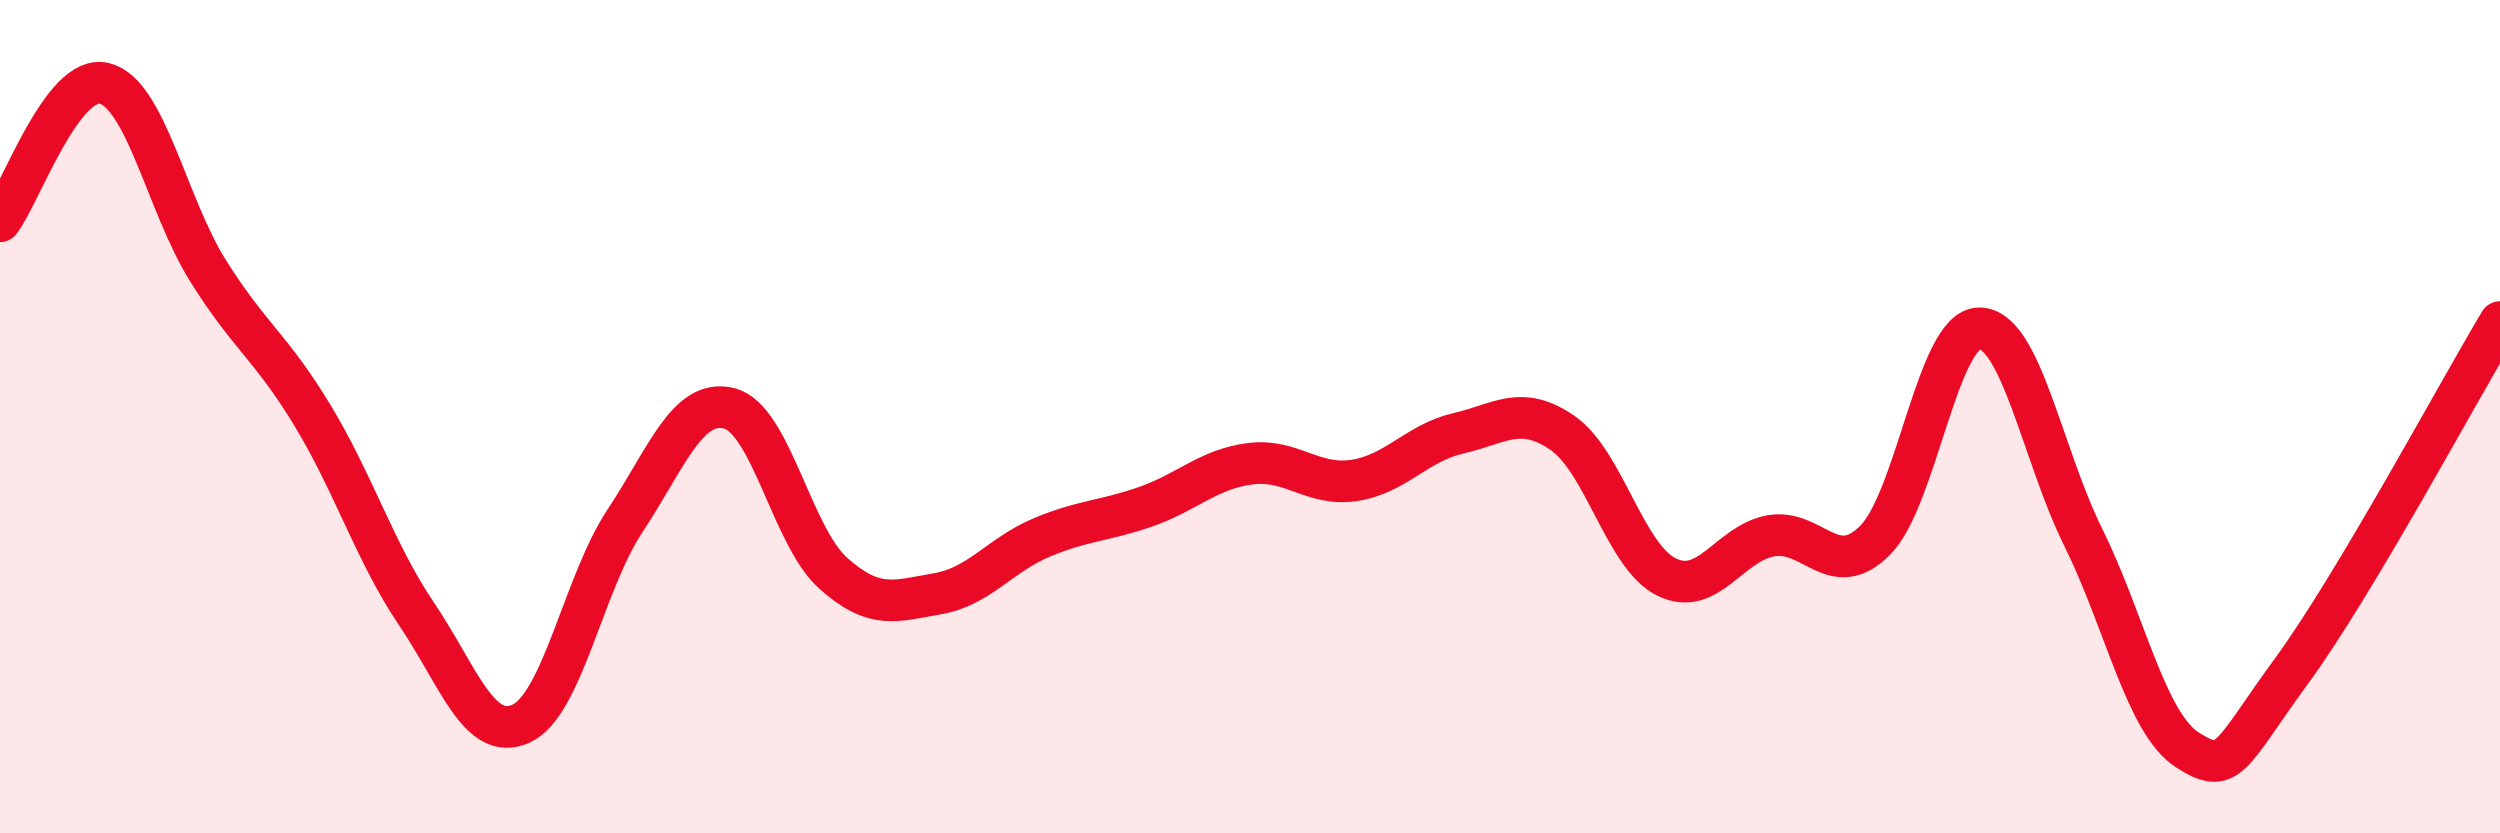
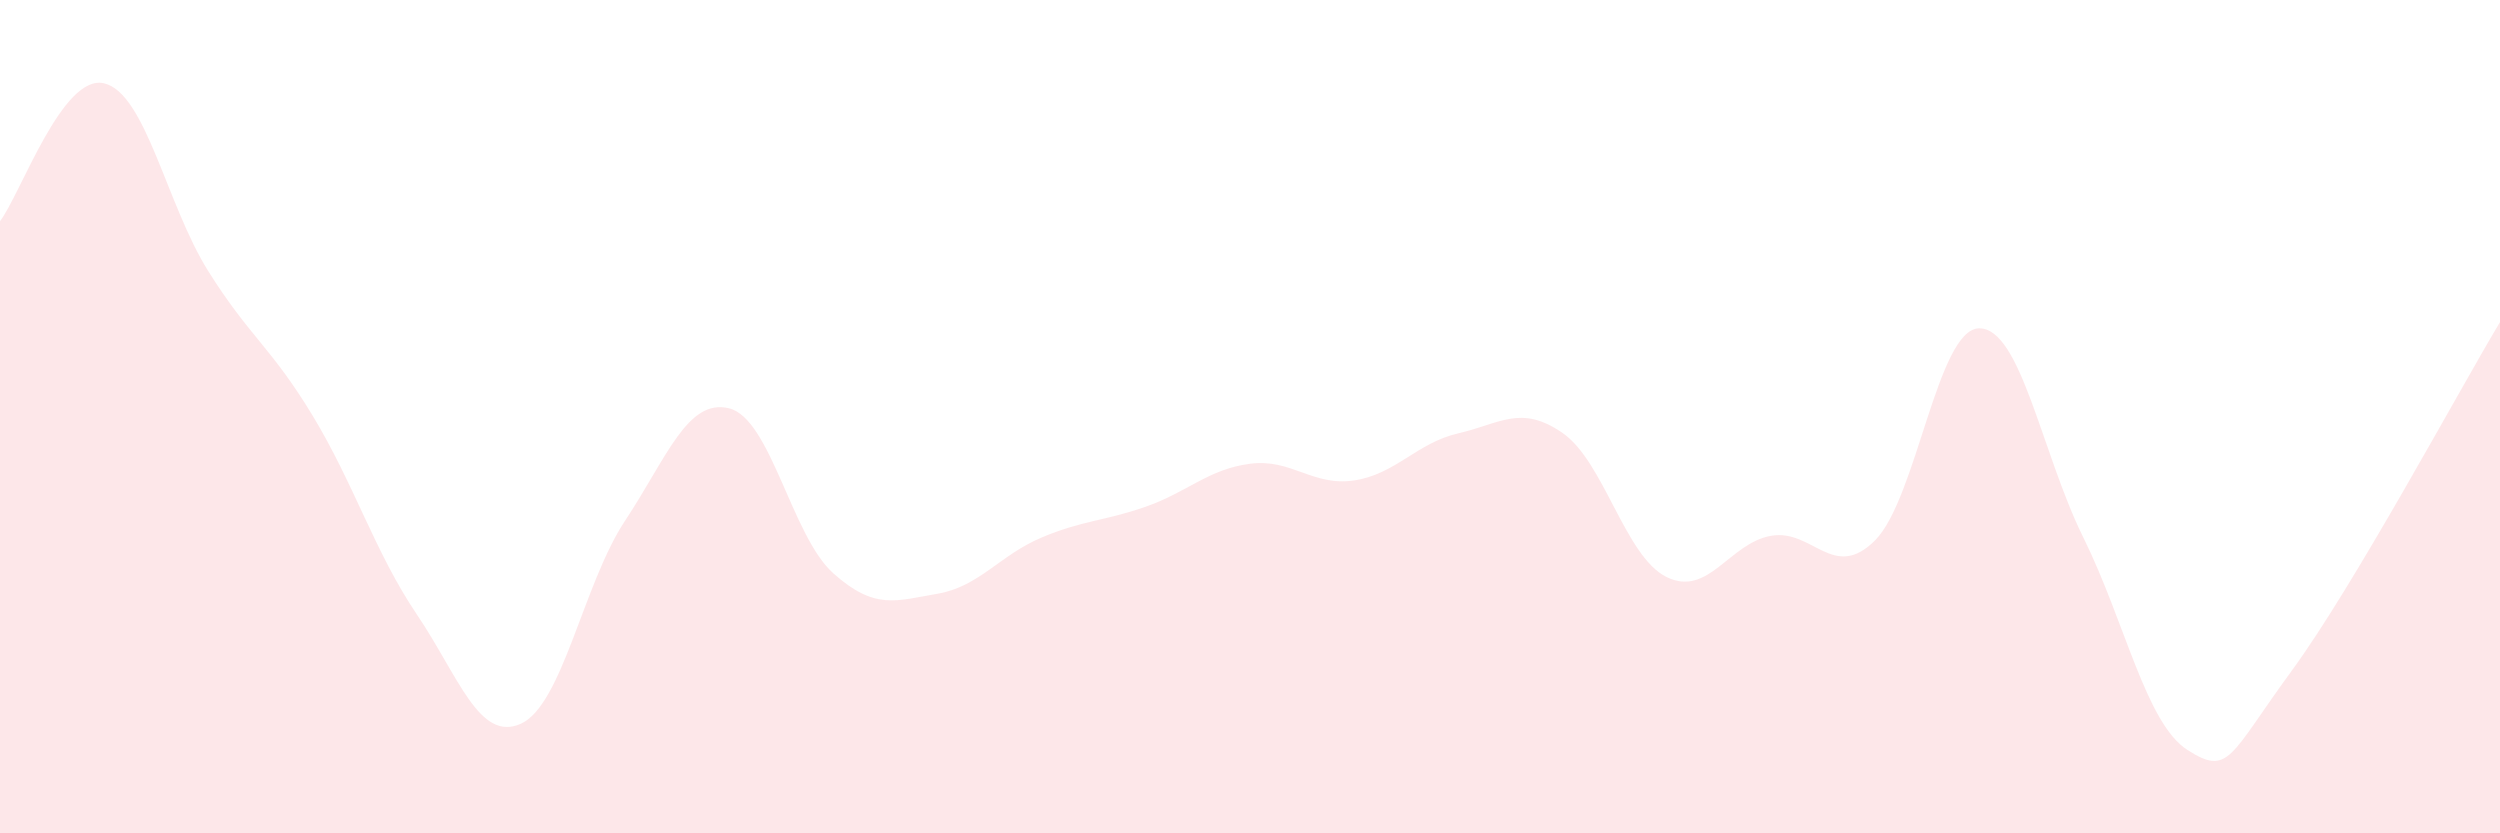
<svg xmlns="http://www.w3.org/2000/svg" width="60" height="20" viewBox="0 0 60 20">
  <path d="M 0,5.31 C 0.5,4.65 1.5,1.76 2.5,2 C 3.5,2.24 4,4.92 5,6.51 C 6,8.1 6.5,8.32 7.5,9.97 C 8.5,11.62 9,13.26 10,14.74 C 11,16.22 11.5,17.82 12.5,17.37 C 13.5,16.92 14,14.01 15,12.5 C 16,10.99 16.5,9.55 17.5,9.8 C 18.5,10.05 19,12.87 20,13.76 C 21,14.65 21.5,14.42 22.5,14.25 C 23.5,14.08 24,13.32 25,12.9 C 26,12.48 26.5,12.51 27.5,12.16 C 28.5,11.81 29,11.26 30,11.13 C 31,11 31.5,11.68 32.5,11.53 C 33.5,11.38 34,10.63 35,10.4 C 36,10.17 36.5,9.7 37.5,10.39 C 38.5,11.08 39,13.36 40,13.85 C 41,14.34 41.5,13.04 42.5,12.86 C 43.5,12.68 44,13.97 45,12.97 C 46,11.97 46.5,7.89 47.5,7.88 C 48.5,7.87 49,10.88 50,12.9 C 51,14.92 51.5,17.36 52.5,18 C 53.5,18.64 53.5,18.15 55,16.1 C 56.5,14.05 59,9.4 60,7.73L60 20L0 20Z" fill="#EB0A25" opacity="0.1" stroke-linecap="round" stroke-linejoin="round" />
-   <path d="M 0,5.31 C 0.5,4.65 1.5,1.76 2.5,2 C 3.5,2.24 4,4.92 5,6.51 C 6,8.1 6.5,8.32 7.5,9.97 C 8.5,11.62 9,13.26 10,14.74 C 11,16.22 11.5,17.82 12.5,17.37 C 13.5,16.92 14,14.01 15,12.5 C 16,10.99 16.5,9.55 17.5,9.8 C 18.5,10.05 19,12.87 20,13.76 C 21,14.65 21.5,14.42 22.5,14.25 C 23.5,14.08 24,13.32 25,12.9 C 26,12.48 26.5,12.51 27.5,12.16 C 28.5,11.81 29,11.26 30,11.13 C 31,11 31.5,11.68 32.5,11.53 C 33.5,11.38 34,10.63 35,10.4 C 36,10.17 36.5,9.7 37.5,10.39 C 38.5,11.08 39,13.36 40,13.85 C 41,14.34 41.5,13.04 42.5,12.86 C 43.5,12.68 44,13.97 45,12.97 C 46,11.97 46.5,7.89 47.5,7.88 C 48.5,7.87 49,10.88 50,12.9 C 51,14.92 51.5,17.36 52.5,18 C 53.5,18.64 53.5,18.15 55,16.1 C 56.5,14.05 59,9.4 60,7.73" stroke="#EB0A25" stroke-width="1" fill="none" stroke-linecap="round" stroke-linejoin="round" />
</svg>